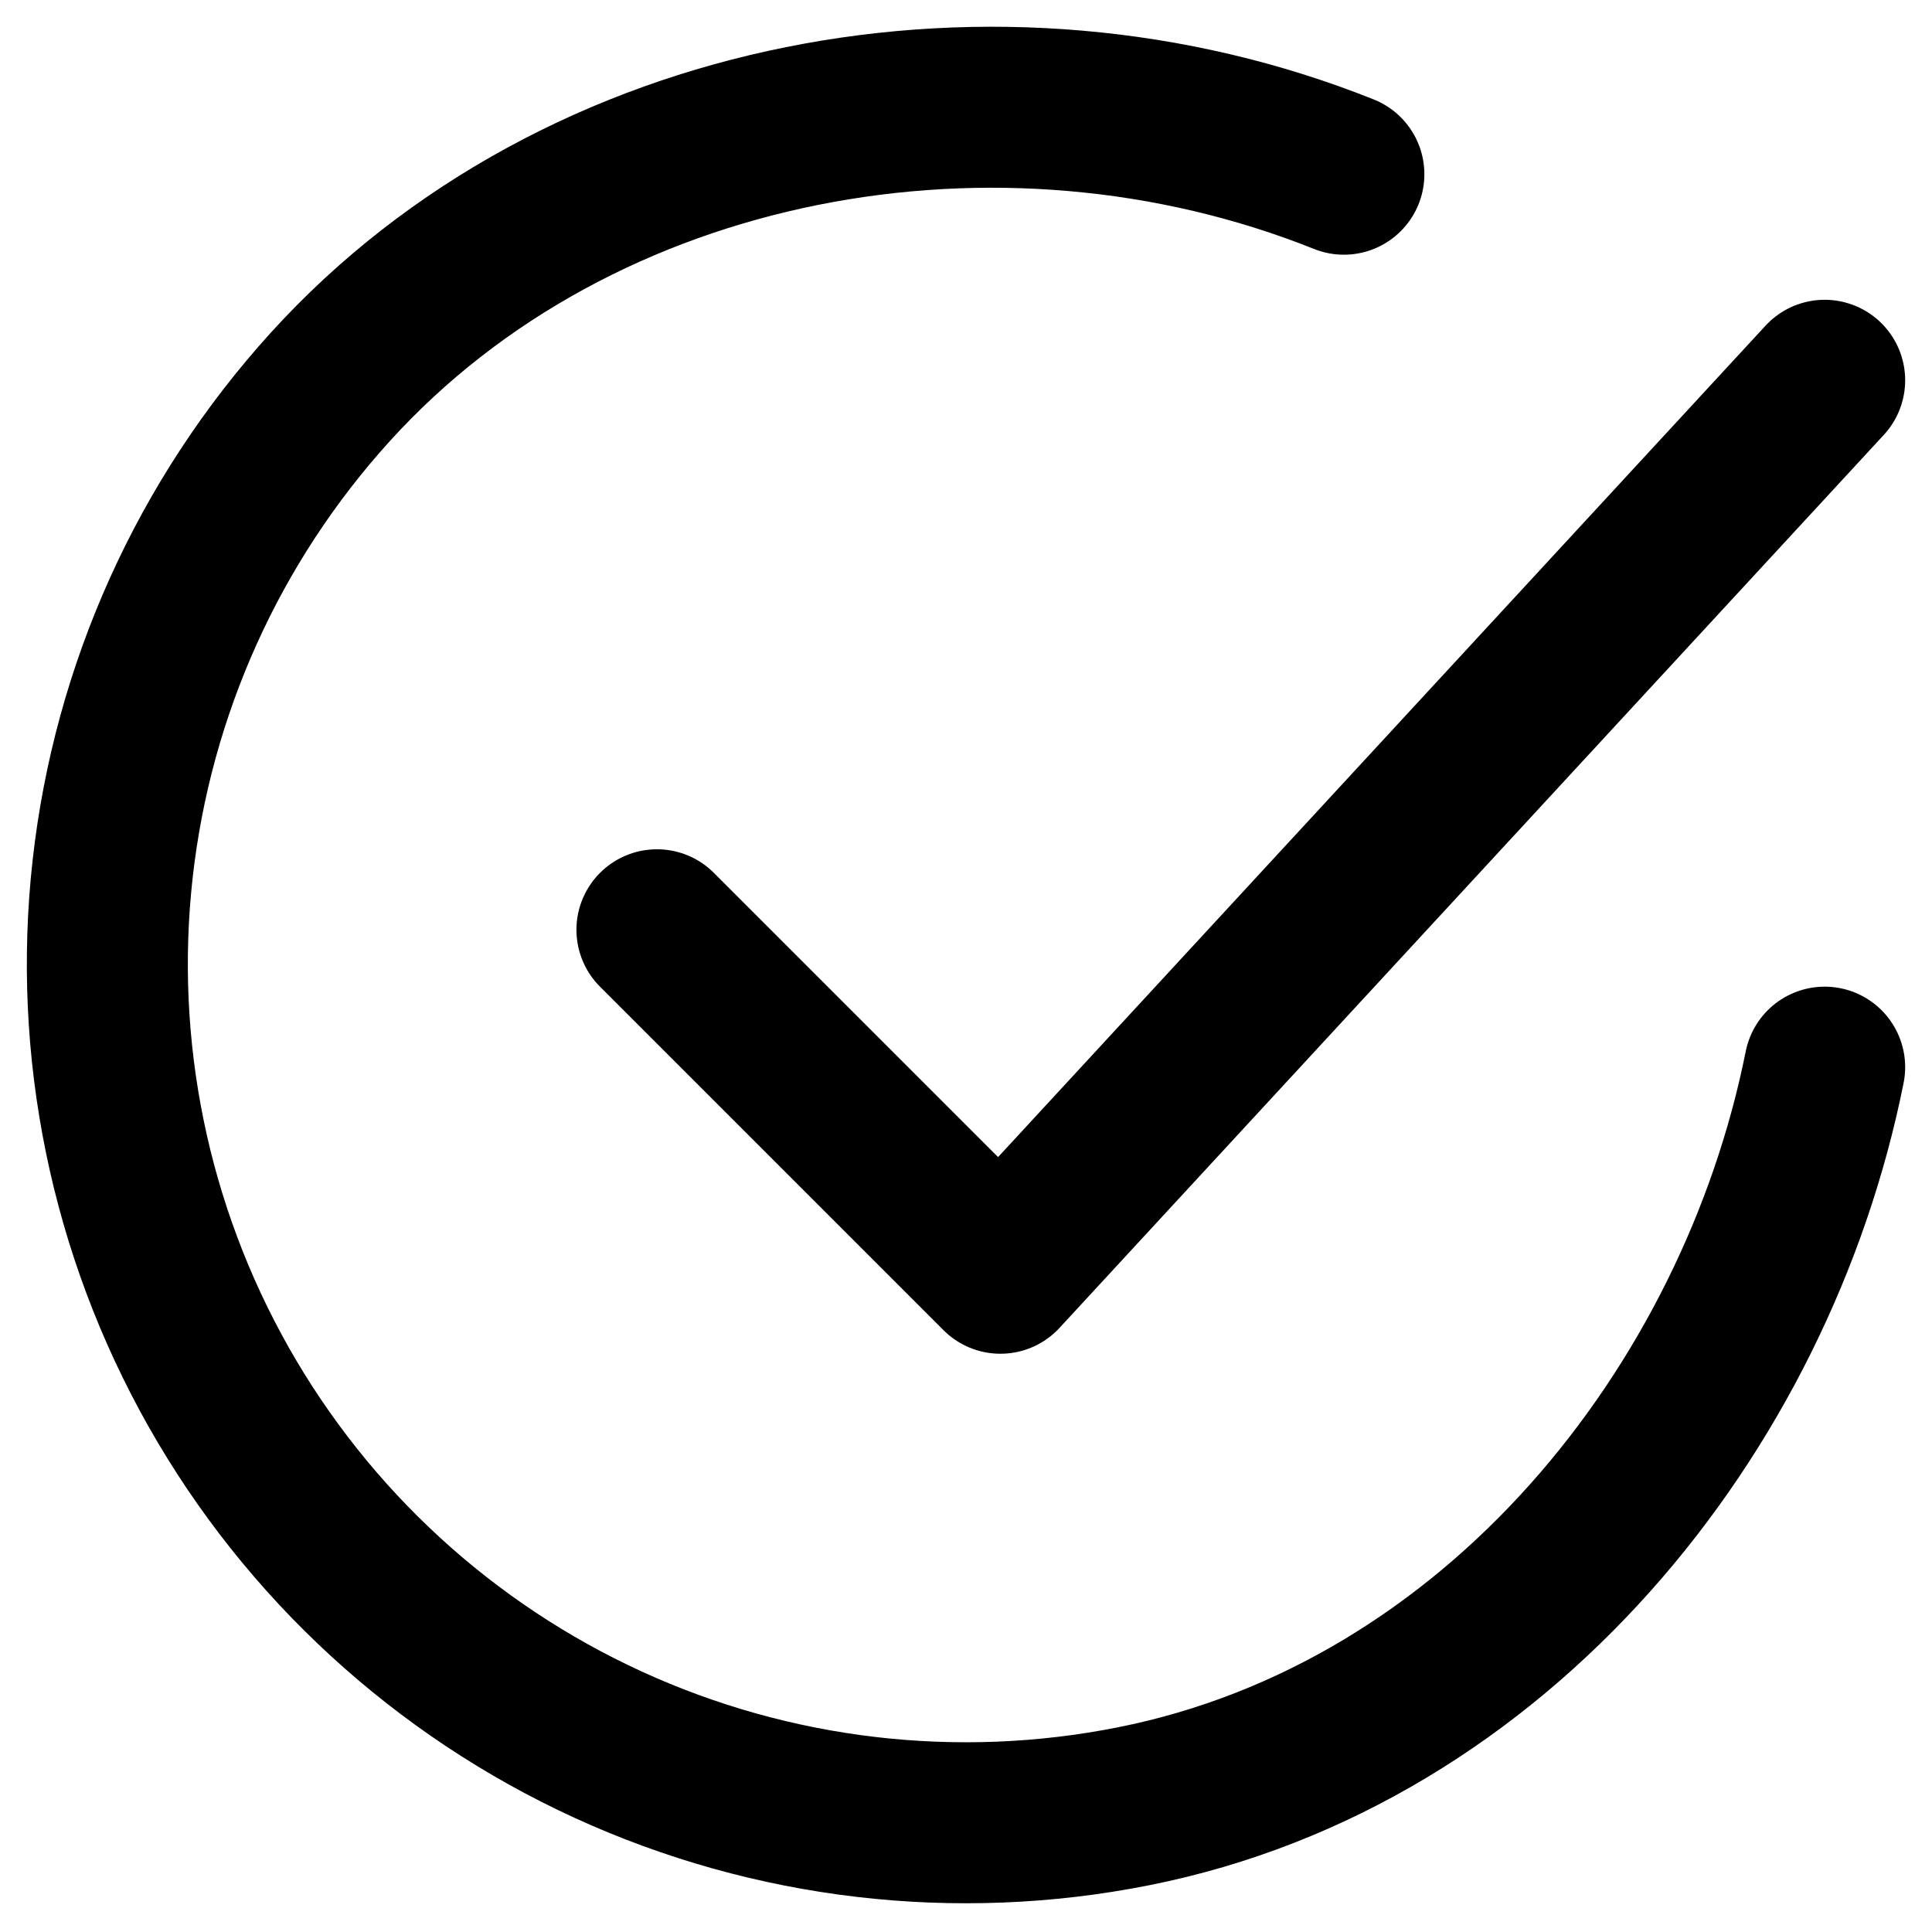
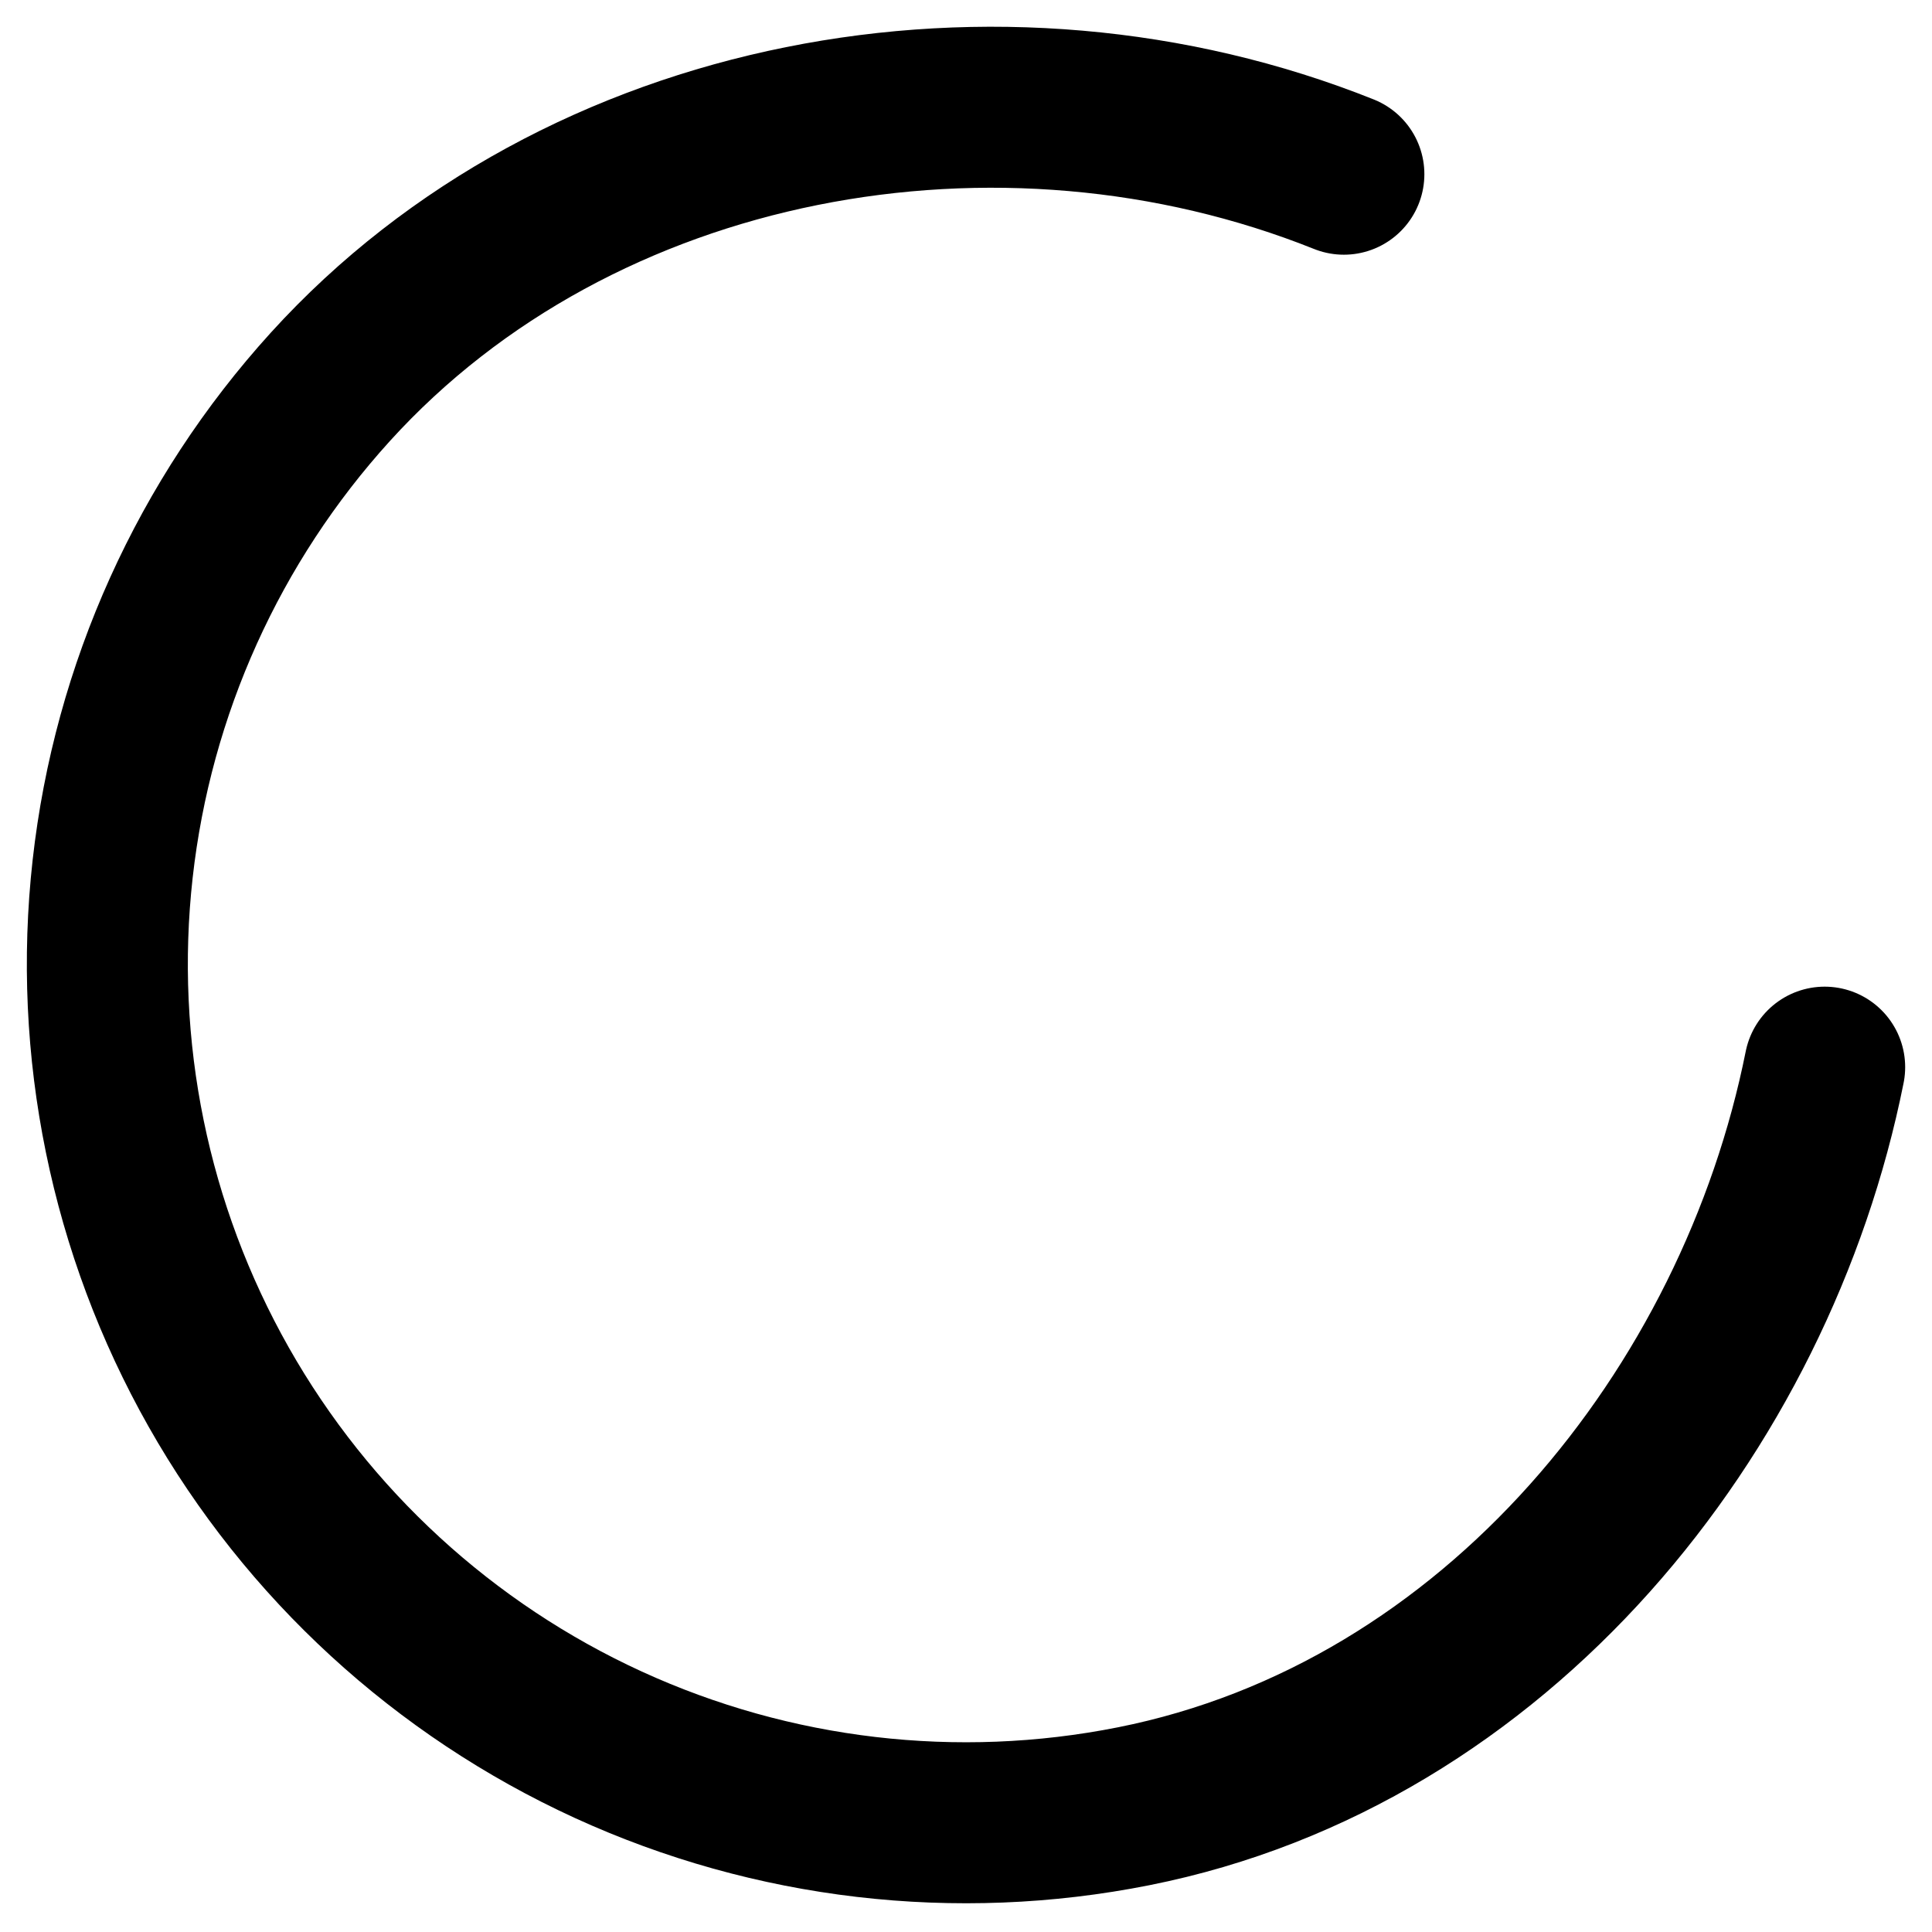
<svg xmlns="http://www.w3.org/2000/svg" width="36" height="36" viewBox="0 0 36 36" fill="none">
  <path d="M34 19.885C32.72 26.284 27.895 32.31 21.124 33.657C17.822 34.314 14.396 33.913 11.335 32.511C8.274 31.108 5.733 28.776 4.075 25.846C2.417 22.915 1.725 19.536 2.099 16.19C2.473 12.844 3.893 9.701 6.156 7.208C10.8 2.094 18.641 0.686 25.041 3.246" stroke="black" stroke-width="3" stroke-linecap="round" stroke-linejoin="round" />
-   <path d="M12.241 17.325L18.641 23.725L34 7.086" stroke="black" stroke-width="3" stroke-linecap="round" stroke-linejoin="round" />
</svg>